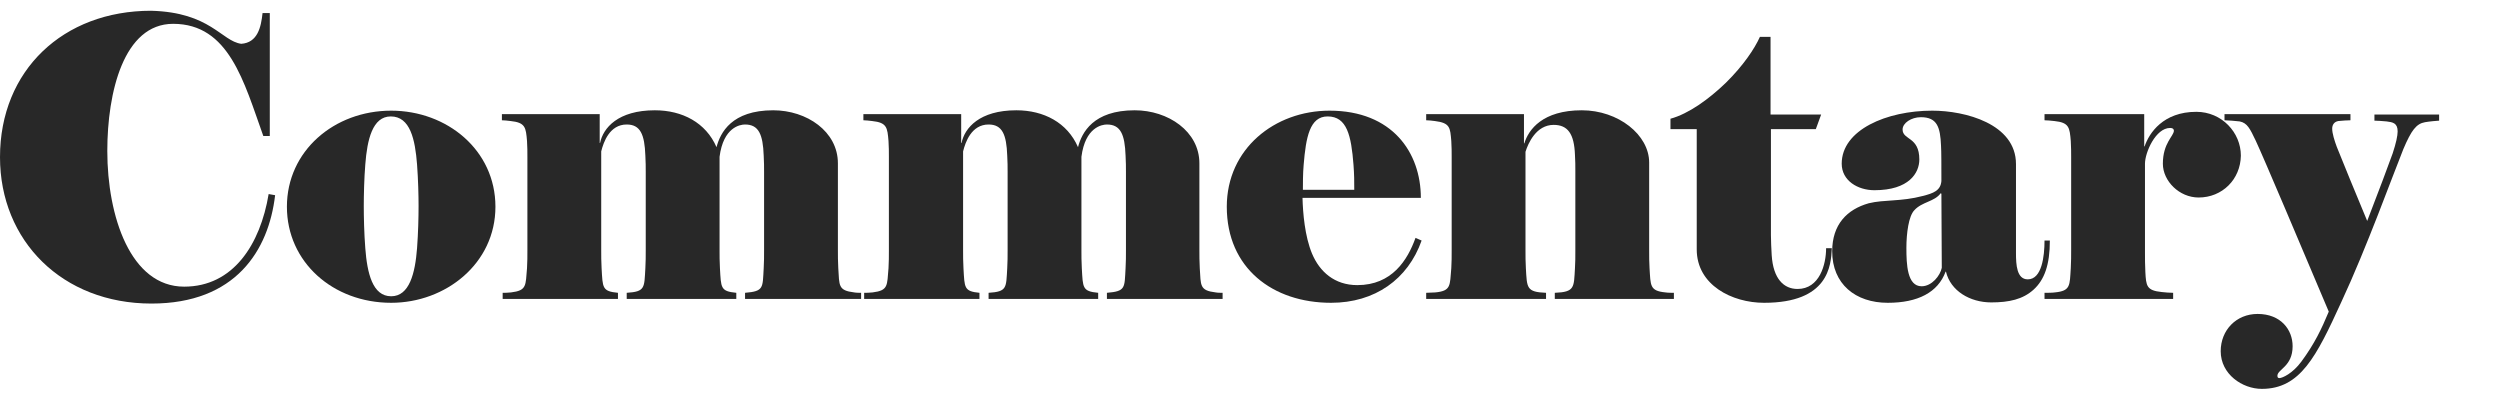
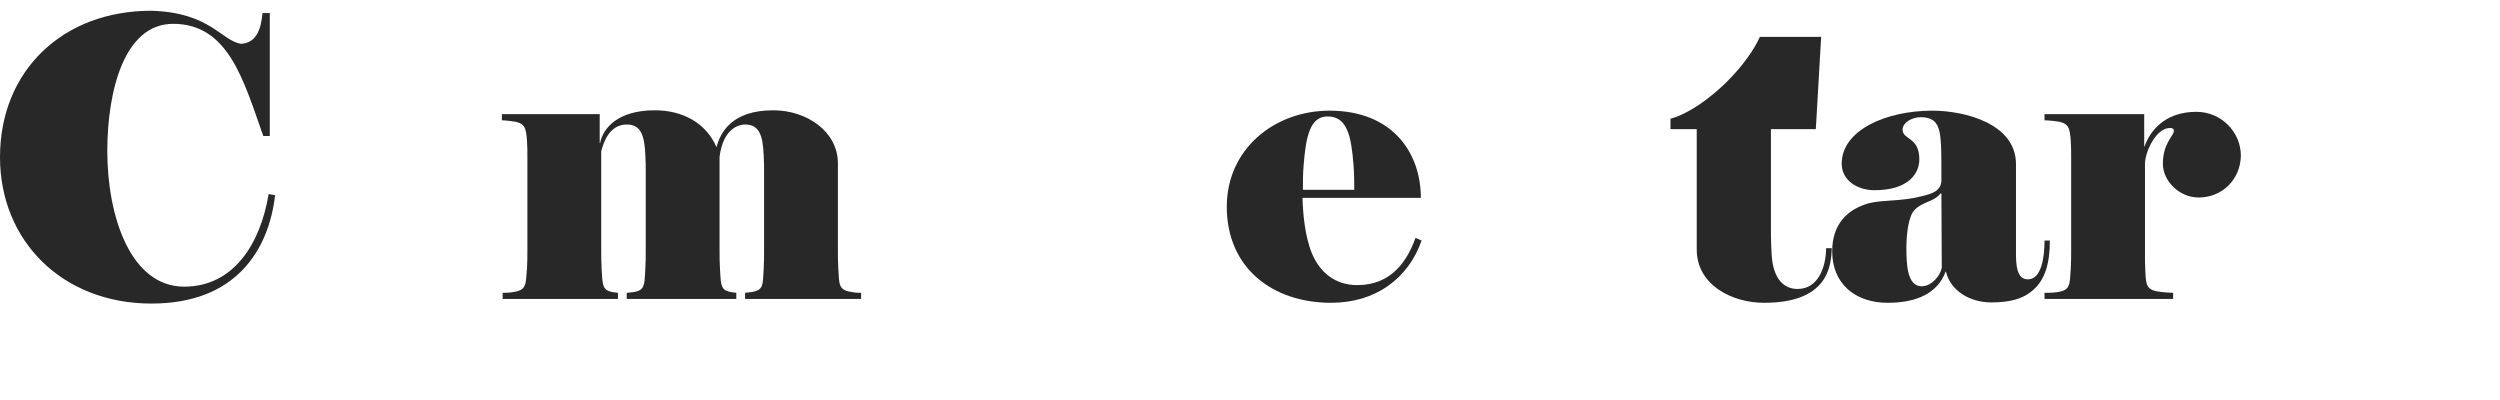
<svg xmlns="http://www.w3.org/2000/svg" width="538" height="86" viewBox="0 0 538 86" fill="none">
  <path d="M32.591 65.327C13.43 65.327 0 51.848 0 33.821C0 15.133 13.593 2.315 32.509 2.315C45.284 2.646 47.658 8.848 51.917 9.427C55.438 9.179 56.175 5.871 56.502 2.812H58.058V29.273H56.666C52.49 17.613 49.296 5.127 37.259 5.127C26.613 5.127 23.092 19.846 23.092 32.498C23.092 46.556 28.087 61.688 39.633 61.688C50.197 61.688 56.011 52.592 57.812 41.76L59.205 42.008C57.812 53.915 50.688 65.327 32.591 65.327Z" fill="#282828" />
-   <path d="M84.18 65.162C71.651 65.162 61.743 56.396 61.743 44.489C61.743 32.498 71.897 23.815 84.18 23.815C96.218 23.815 106.617 32.333 106.617 44.489C106.617 56.727 95.89 65.162 84.18 65.162ZM89.749 35.392C89.339 30.017 88.275 25.056 84.098 25.056C80.168 25.056 79.021 30.017 78.612 35.392C78.366 38.369 78.284 42.173 78.284 44.323C78.284 46.721 78.366 50.277 78.612 53.419C79.021 58.794 80.168 63.756 84.18 63.756C88.111 63.756 89.339 58.794 89.749 53.419C89.994 50.194 90.076 46.721 90.076 44.323C90.076 42.09 89.994 38.617 89.749 35.392Z" fill="#282828" />
  <path d="M160.335 64.335V63.012C164.43 62.681 164.102 61.937 164.348 57.719C164.43 56.479 164.43 55.073 164.43 53.833V36.964C164.43 36.054 164.43 34.731 164.348 33.49C164.184 28.942 163.283 26.792 160.335 26.792C159.271 26.792 155.668 27.371 154.849 33.739V53.833C154.849 54.99 154.849 56.313 154.931 57.719C155.177 61.937 155.013 62.681 158.452 63.012V64.335H134.869V63.012C138.881 62.764 138.635 61.937 138.881 57.719C138.963 56.479 138.963 55.073 138.963 53.833V36.964C138.963 36.054 138.963 34.731 138.881 33.49C138.717 28.942 137.816 26.792 134.869 26.792C131.184 26.792 129.873 30.596 129.382 32.581V53.833C129.382 54.99 129.382 56.396 129.464 57.719C129.71 61.937 129.546 62.681 132.985 63.012V64.335H108.173V63.012C108.501 63.012 109.32 63.012 109.975 62.929C113.414 62.515 113.086 61.44 113.414 57.719C113.496 56.479 113.496 55.073 113.496 53.833V33.821C113.496 32.829 113.496 31.423 113.414 30.348C113.168 27.454 113.086 26.379 109.893 26.048C109.402 25.965 108.337 25.883 108.009 25.883V24.56H129.055V30.762H129.136C129.791 27.537 132.985 23.733 140.928 23.733C146.824 23.733 151.901 26.379 154.194 31.671C155.013 28.529 157.469 23.733 166.395 23.733C173.601 23.733 180.316 28.281 180.316 35.144V53.833C180.316 54.99 180.316 56.231 180.398 57.719C180.644 61.44 180.316 62.515 183.837 62.929C184.247 63.012 184.984 63.012 185.311 63.012V64.335H160.335Z" fill="#282828" />
-   <path d="M238.21 64.335V63.012C242.305 62.681 241.977 61.937 242.223 57.719C242.305 56.479 242.305 55.073 242.305 53.833V36.964C242.305 36.054 242.305 34.731 242.223 33.49C242.059 28.942 241.158 26.792 238.21 26.792C237.146 26.792 233.543 27.371 232.724 33.739V53.833C232.724 54.99 232.724 56.313 232.806 57.719C233.051 61.937 232.888 62.681 236.327 63.012V64.335H212.743V63.012C216.756 62.764 216.51 61.937 216.756 57.719C216.838 56.479 216.838 55.073 216.838 53.833V36.964C216.838 36.054 216.838 34.731 216.756 33.49C216.592 28.942 215.691 26.792 212.743 26.792C209.058 26.792 207.748 30.596 207.257 32.581V53.833C207.257 54.99 207.257 56.396 207.339 57.719C207.584 61.937 207.421 62.681 210.778 63.012V64.335H185.966V63.012C186.294 63.012 187.113 63.012 187.768 62.929C191.207 62.515 190.879 61.44 191.207 57.719C191.289 56.479 191.289 55.073 191.289 53.833V33.821C191.289 32.829 191.289 31.423 191.207 30.348C190.961 27.454 190.879 26.379 187.686 26.048C187.194 25.965 186.13 25.883 185.802 25.883V24.56H206.847V30.762H206.929C207.584 27.537 210.778 23.733 218.721 23.733C224.617 23.733 229.694 26.379 231.987 31.671C232.806 28.529 235.262 23.733 244.188 23.733C251.394 23.733 258.109 28.281 258.109 35.144V53.833C258.109 54.99 258.109 56.231 258.191 57.719C258.436 61.44 258.109 62.515 261.63 62.929C262.039 63.012 262.776 63.012 263.104 63.012V64.335H238.21Z" fill="#282828" />
  <path d="M286.442 65.162C273.913 65.162 264.005 57.719 264.005 44.489C264.005 32.002 274.323 23.815 286.114 23.815C299.626 23.815 305.767 32.829 305.767 42.587H280.3C280.382 45.812 280.792 50.856 282.348 54.577C283.985 58.464 287.179 61.358 292.092 61.358C299.544 61.358 302.901 55.983 304.621 51.187L305.931 51.765C302.983 60.117 295.859 65.162 286.442 65.162ZM291.273 35.475C290.782 29.19 289.881 25.056 285.705 25.056C281.856 25.056 281.037 29.521 280.546 35.475C280.382 37.377 280.382 39.527 280.382 40.85H291.437C291.437 39.031 291.437 37.625 291.273 35.475Z" fill="#282828" />
-   <path d="M334.592 64.335V63.012C338.932 62.846 338.686 61.854 338.932 57.719C339.014 56.562 339.014 55.321 339.014 53.833V36.715C339.014 35.806 339.014 34.483 338.932 33.325C338.768 28.777 337.376 26.875 334.346 26.875C330.579 26.875 328.86 30.844 328.286 32.663V53.833C328.286 55.239 328.286 56.313 328.368 57.719C328.614 61.937 328.45 62.846 332.708 63.012V64.335H306.914V63.012C307.323 63.012 308.47 62.929 308.879 62.929C312.318 62.598 311.991 61.44 312.318 57.719C312.4 56.479 312.4 55.239 312.4 53.833V33.821C312.4 32.829 312.4 31.423 312.318 30.348C312.073 27.454 312.073 26.462 308.797 26.048C308.306 25.965 307.323 25.883 306.914 25.883V24.56H327.959V30.844H328.041C328.942 27.867 331.971 23.733 340.406 23.733C348.267 23.733 354.9 29.025 354.9 34.979V53.833C354.9 55.239 354.9 56.479 354.982 57.719C355.227 61.44 354.982 62.598 358.421 62.929C358.912 63.012 359.813 63.012 360.223 63.012V64.335H334.592Z" fill="#282828" />
-   <path d="M379.63 65.162C372.751 65.162 365.136 61.358 365.136 53.667V27.785H359.485V25.552C363.416 24.477 367.756 21.335 371.441 17.779C375.126 14.14 377.583 10.502 378.729 7.939H381.022V24.642H391.913L390.766 27.785H381.104V50.608C381.104 51.517 381.186 53.75 381.268 54.908C381.595 60.035 383.888 62.185 386.836 62.185C391.585 62.185 392.977 56.892 392.977 53.419H394.206C394.042 57.223 393.469 65.162 379.63 65.162Z" fill="#282828" />
+   <path d="M379.63 65.162C372.751 65.162 365.136 61.358 365.136 53.667V27.785H359.485V25.552C363.416 24.477 367.756 21.335 371.441 17.779C375.126 14.14 377.583 10.502 378.729 7.939H381.022H391.913L390.766 27.785H381.104V50.608C381.104 51.517 381.186 53.75 381.268 54.908C381.595 60.035 383.888 62.185 386.836 62.185C391.585 62.185 392.977 56.892 392.977 53.419H394.206C394.042 57.223 393.469 65.162 379.63 65.162Z" fill="#282828" />
  <path d="M437.606 62.35C435.313 64.417 432.365 65.079 428.517 65.079C423.931 65.079 419.755 62.598 418.772 58.464H418.69C417.052 62.929 412.712 65.162 406.243 65.162C399.283 65.162 394.288 61.11 394.288 54.081C394.288 48.292 397.481 45.067 402.149 43.744C405.506 42.917 409.109 43.413 413.777 42.173C416.07 41.594 417.626 41.015 417.789 38.948C417.789 35.971 417.789 32.498 417.707 31.34C417.544 27.371 416.889 25.221 413.367 25.221C411.32 25.221 409.437 26.462 409.437 27.867C409.437 30.183 413.04 29.356 413.04 34.317C413.04 37.212 410.829 40.933 403.377 40.933C399.774 40.933 396.335 38.865 396.335 35.227C396.335 27.95 405.998 23.815 415.824 23.815C422.866 23.815 433.839 26.627 433.839 35.31V54.494C433.839 56.975 434.003 60.117 436.378 60.117C439.408 60.117 439.981 55.156 439.981 51.765H441.127C441.127 56.975 439.981 60.2 437.606 62.35ZM417.789 41.677L417.626 41.594C416.315 43.413 413.613 43.413 411.975 45.233C410.747 46.473 410.256 50.194 410.256 53.337C410.256 56.892 410.419 61.606 413.531 61.606C415.742 61.606 417.544 59.29 417.871 57.637L417.789 41.677Z" fill="#282828" />
  <path d="M473.145 42.504C468.969 42.504 465.448 38.948 465.448 35.227C465.448 30.762 467.822 29.273 467.822 28.115C467.822 27.867 467.659 27.537 467.004 27.537C463.892 27.537 461.599 32.829 461.599 35.227V54.329C461.599 55.487 461.599 57.14 461.681 58.546C461.845 61.523 461.927 62.515 465.202 62.846C465.939 62.929 466.922 63.012 467.659 63.012V64.335H439.981V63.012C440.472 63.012 441.7 63.012 442.192 62.929C445.631 62.598 445.385 61.44 445.631 57.719C445.713 56.313 445.713 55.073 445.713 53.833V33.821C445.713 32.829 445.713 31.671 445.631 30.348C445.385 27.454 445.304 26.379 442.11 26.048C441.455 25.965 440.39 25.883 439.981 25.883V24.56H461.435V31.506H461.517C462.5 28.612 465.53 24.064 472.654 24.064C478.14 24.064 482.235 28.529 482.235 33.49C482.153 38.617 478.222 42.504 473.145 42.504Z" fill="#282828" />
-   <path d="M521.868 26.296C519.985 26.627 518.92 28.033 517.201 32.085C514.99 37.542 509.258 53.419 503.853 64.996C498.448 76.821 495.009 83.685 486.739 83.685C482.562 83.685 477.895 80.542 477.895 75.581C477.895 71.033 481.252 67.56 485.838 67.56C490.833 67.56 493.371 70.95 493.371 74.506C493.371 78.888 490.096 79.467 490.096 80.873C490.096 81.121 490.178 81.369 490.505 81.369C491.16 81.369 493.371 80.377 495.255 77.814C498.121 73.927 499.595 70.785 501.151 67.064C495.419 53.502 487.066 33.739 485.428 30.265C484.2 27.702 483.627 26.462 481.989 26.131C481.416 26.048 479.287 25.883 478.714 25.883V24.56H505.818V25.883C505.409 25.883 503.771 25.965 503.198 26.048C502.297 26.213 501.888 26.875 501.888 27.702C501.888 28.694 502.379 30.265 502.87 31.588C503.935 34.317 507.292 42.421 509.421 47.548C511.55 42.09 514.416 34.4 514.908 32.994C515.645 30.762 515.972 29.19 515.972 28.281C515.972 26.462 514.908 26.296 513.598 26.131C512.942 26.048 511.305 25.965 510.977 25.965V24.642H524.898V25.965C524.652 25.965 522.769 26.131 521.868 26.296Z" fill="#282828" />
</svg>